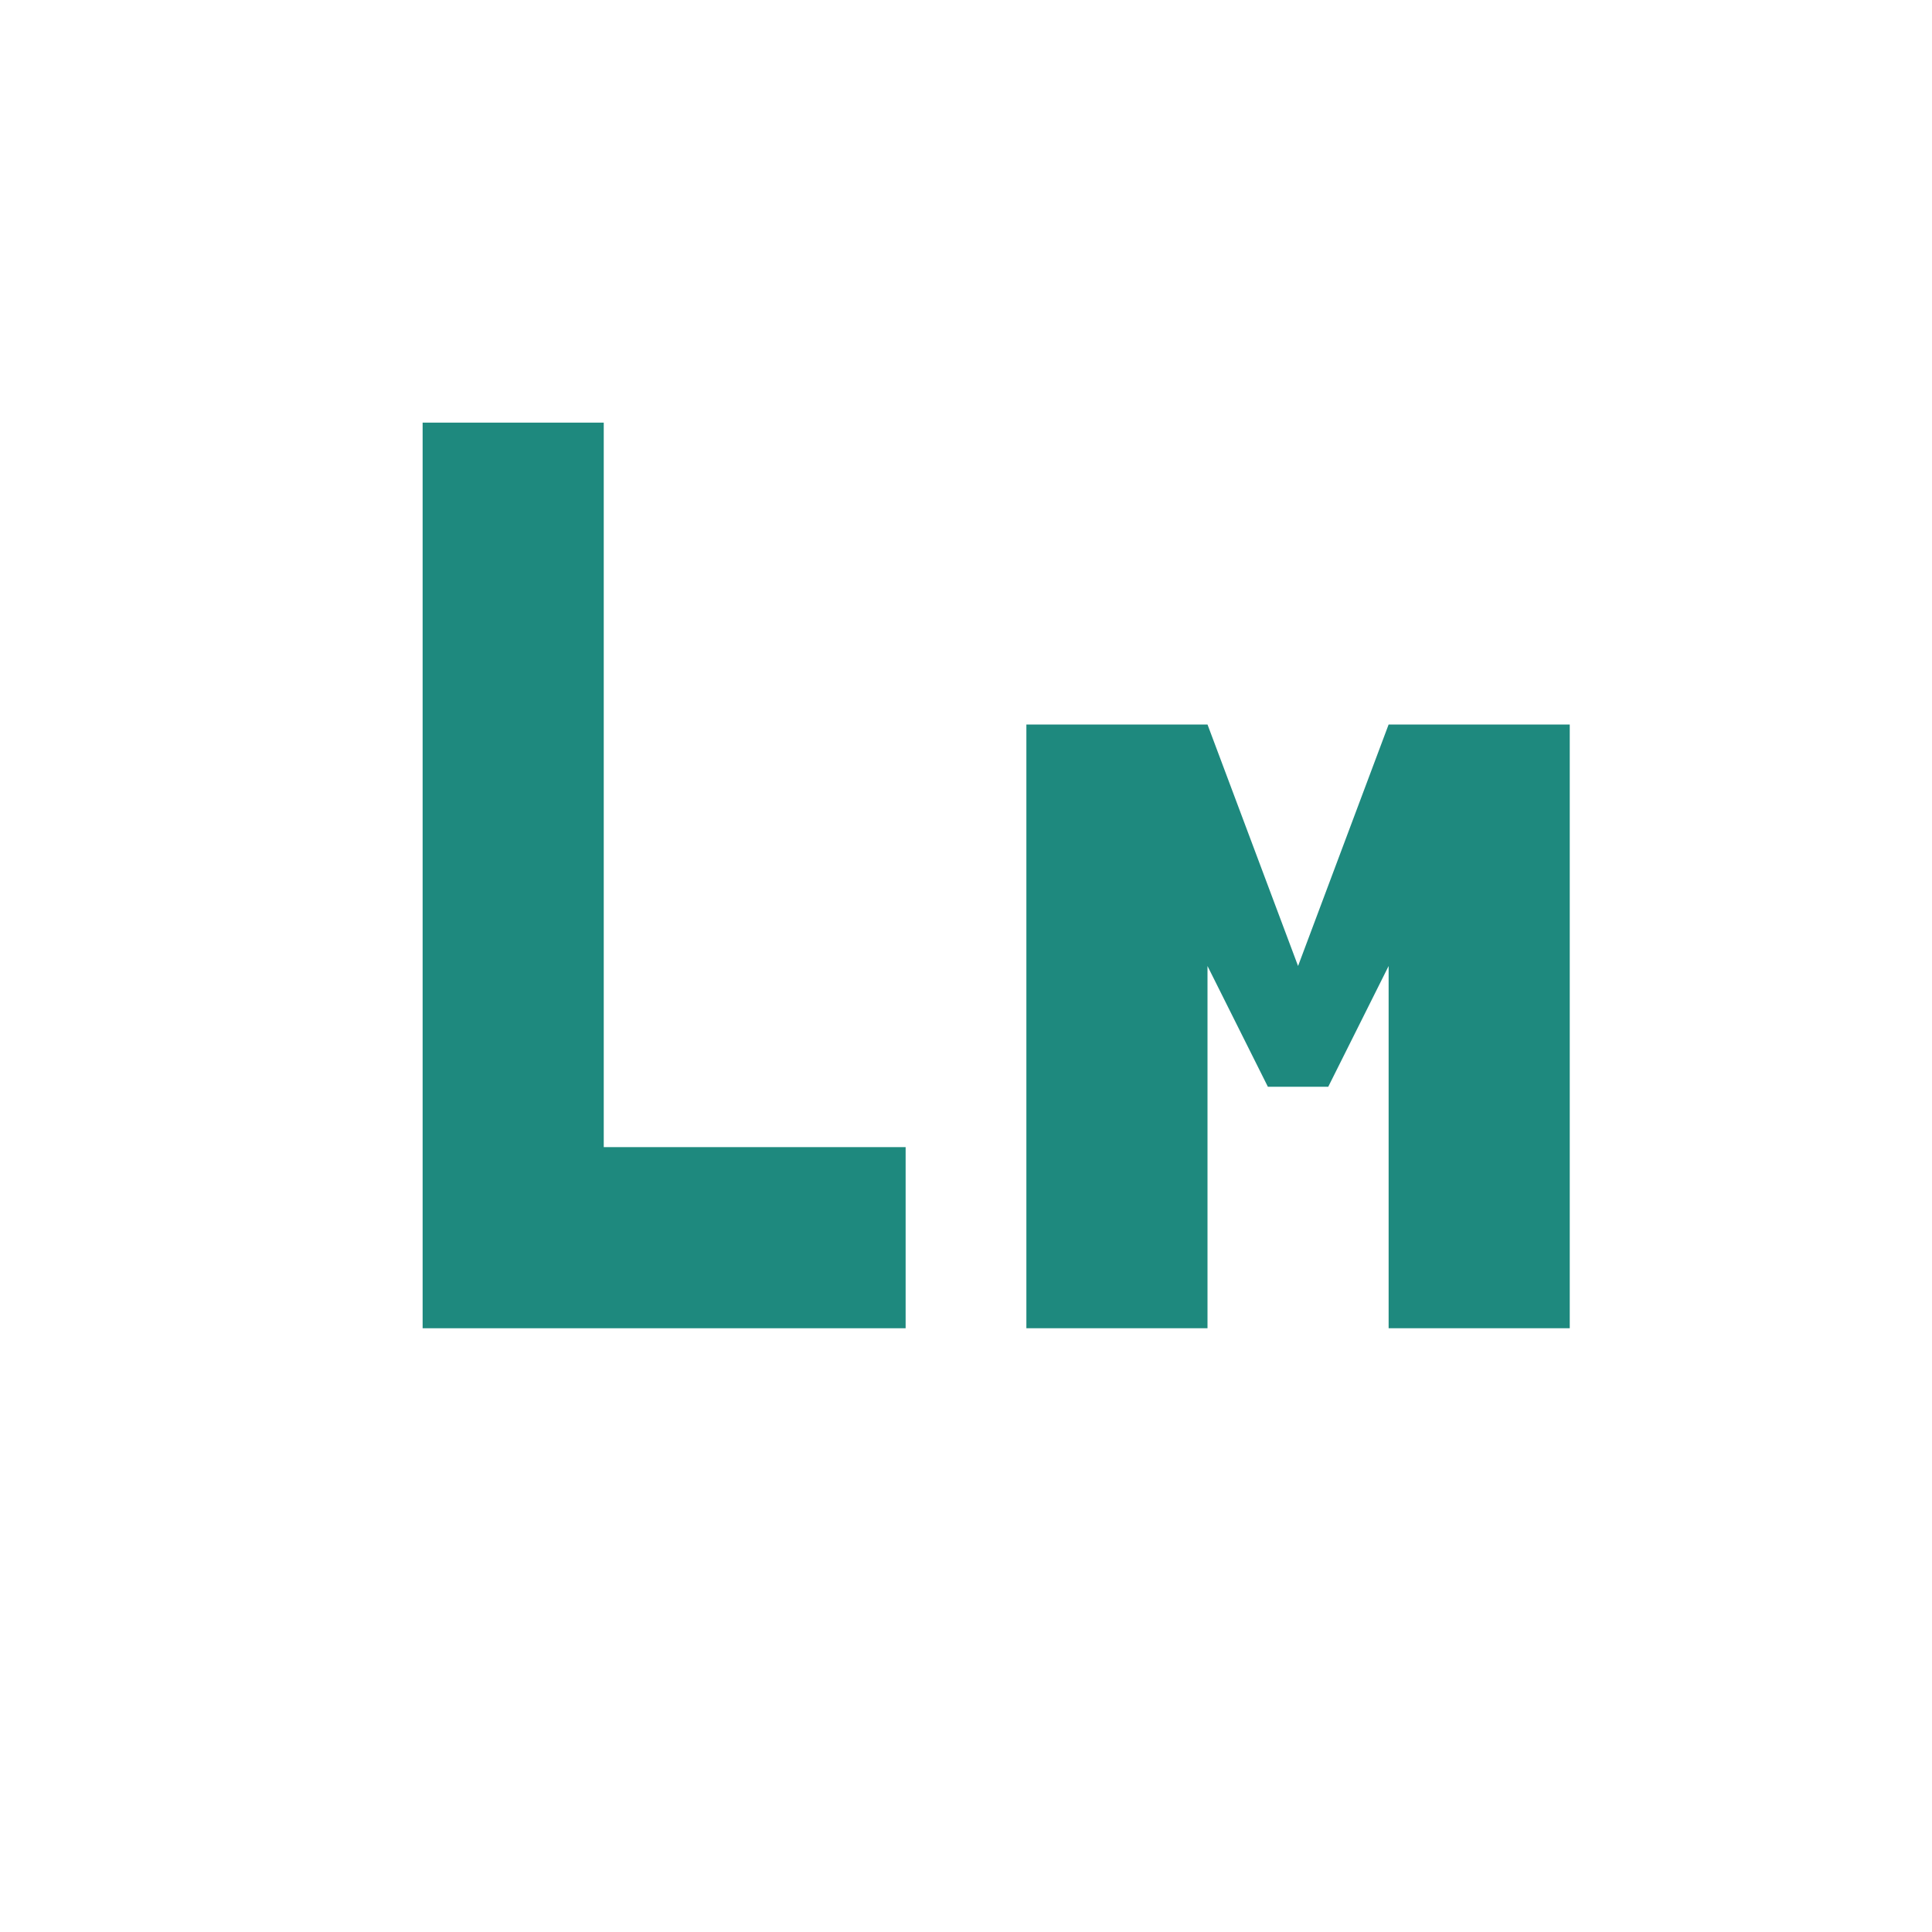
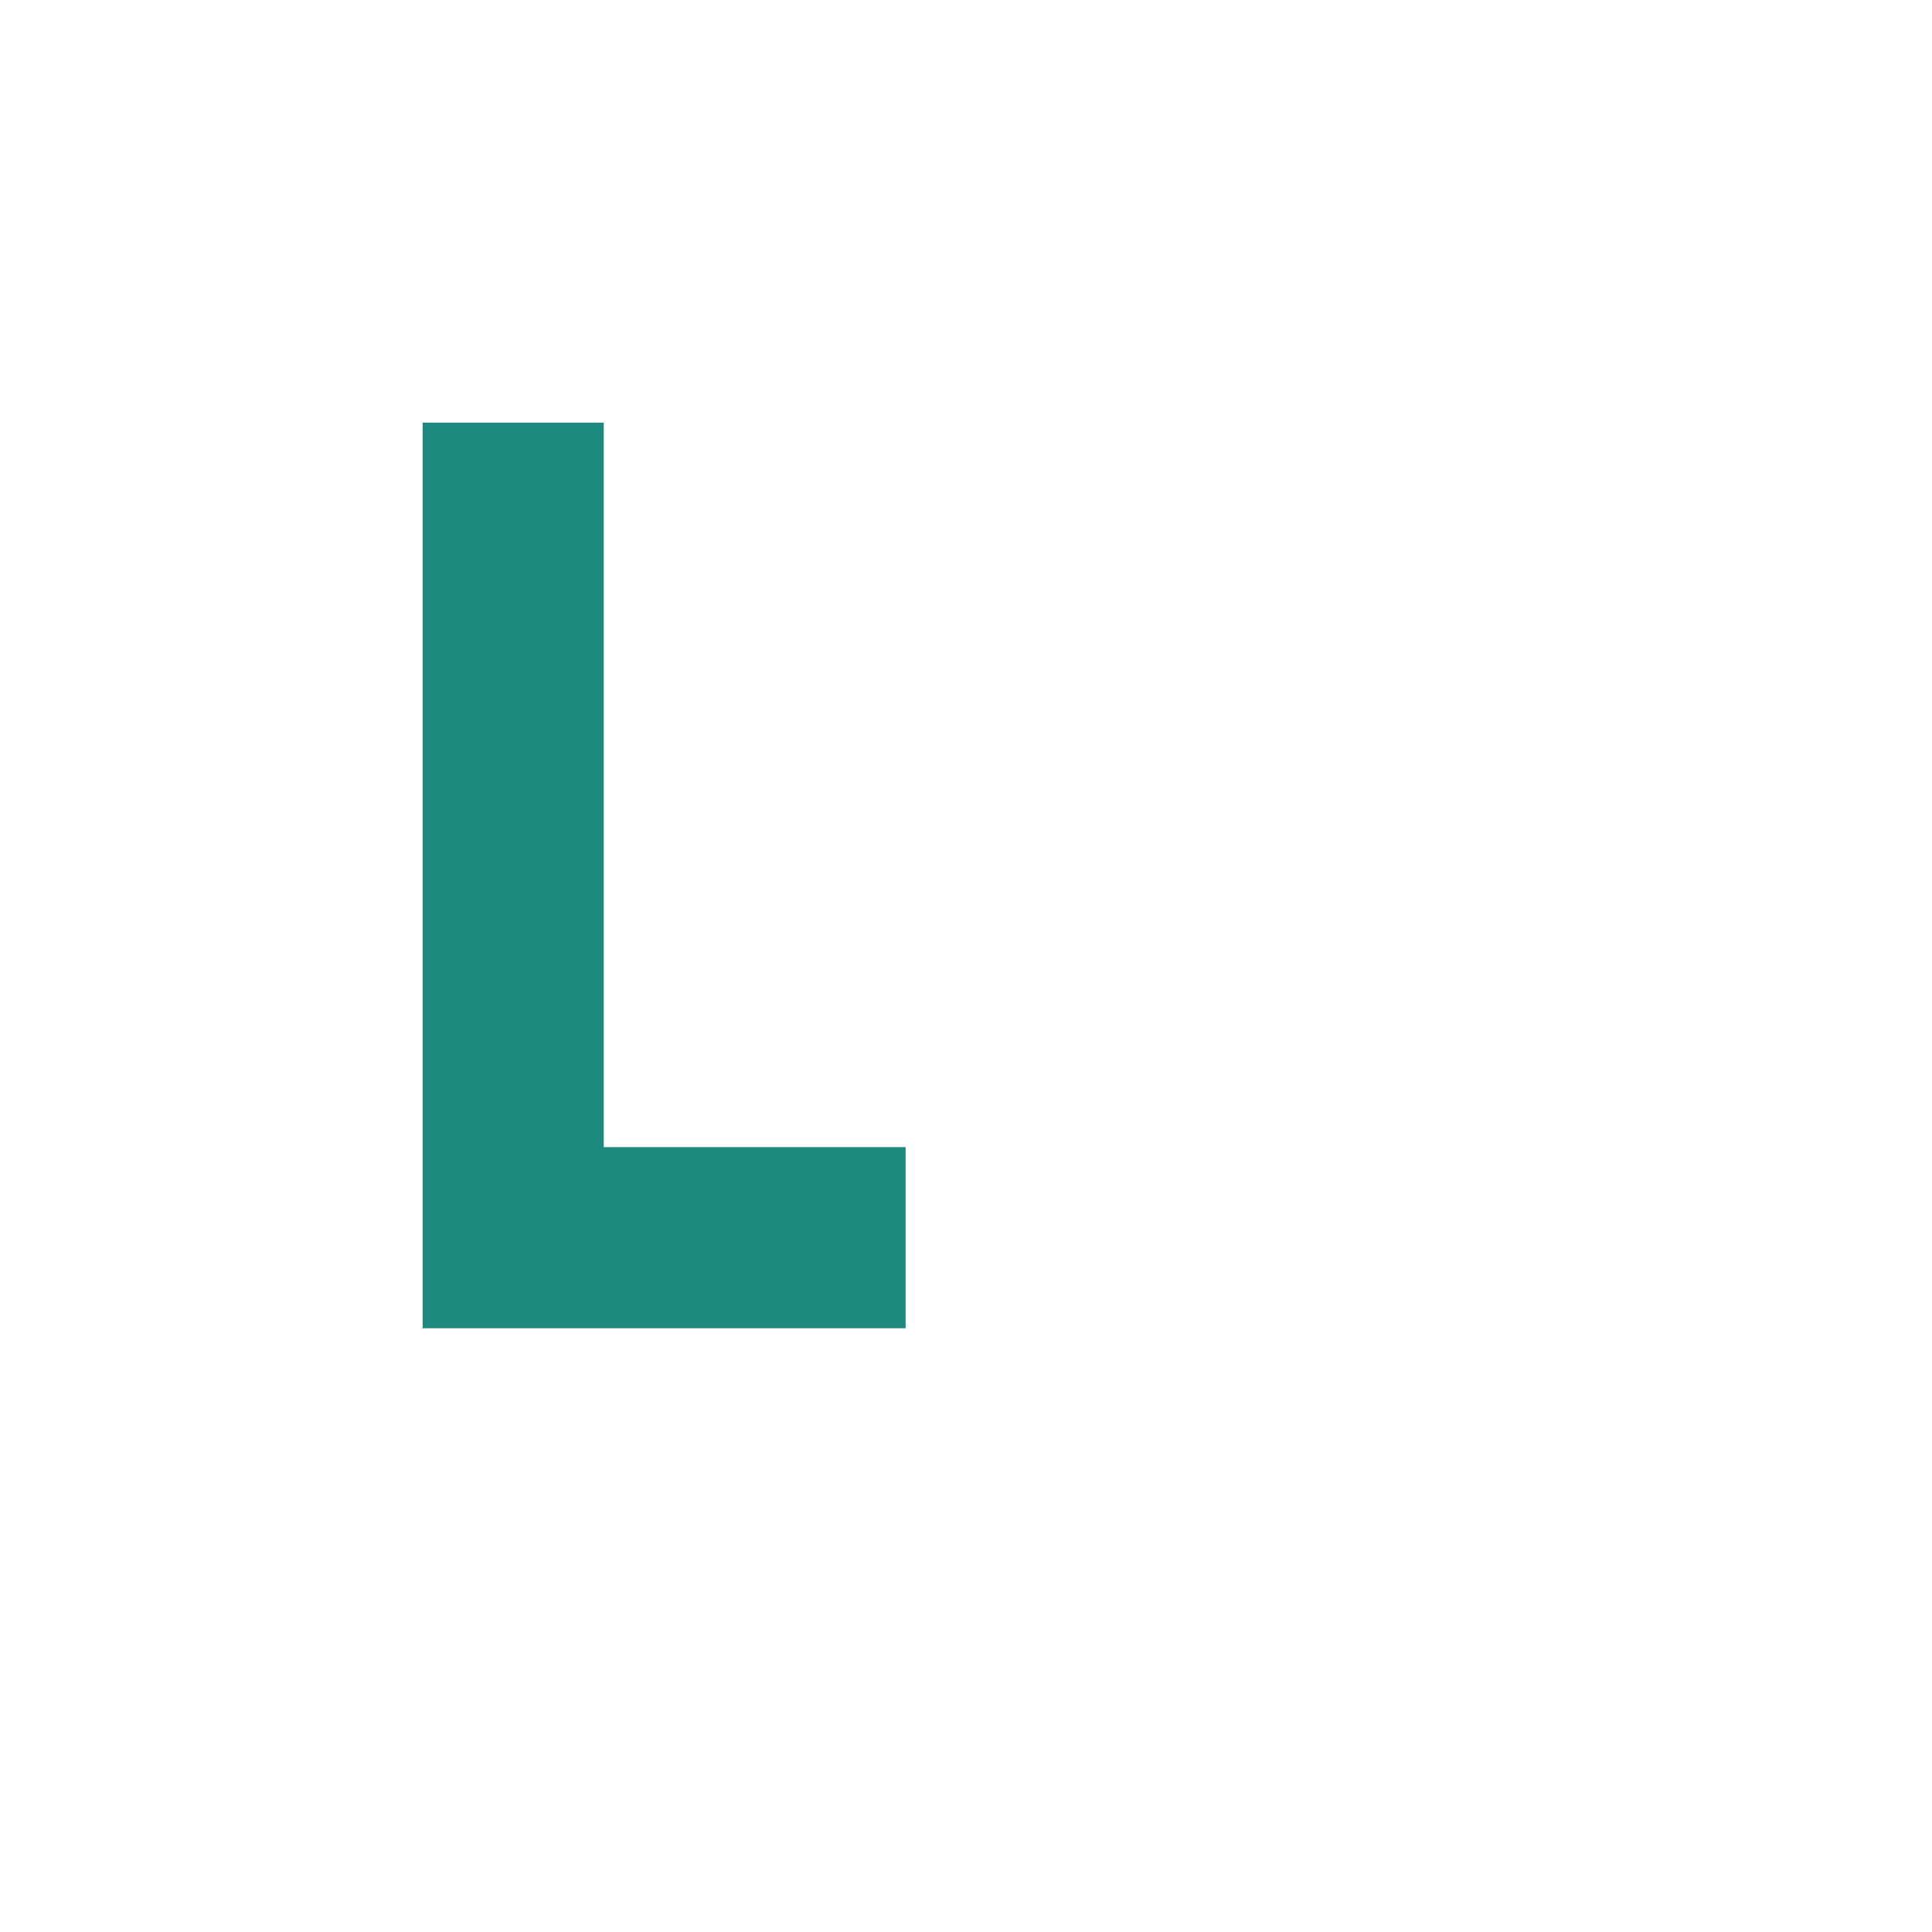
<svg xmlns="http://www.w3.org/2000/svg" viewBox="0 0 32 32">
-   <rect x="0" y="0" width="32" height="32" fill="#ffffff" />
  <path d="M 7 7 L 7 22 L 15 22 L 15 19 L 10 19 L 10 7 Z" fill="#1E897E" />
-   <path d="M 17 12 L 17 22 L 20 22 L 20 16 L 21 18 L 22 18 L 23 16 L 23 22 L 26 22 L 26 12 L 23 12 L 21.5 16 L 20 12 Z" fill="#1E897E" />
</svg>